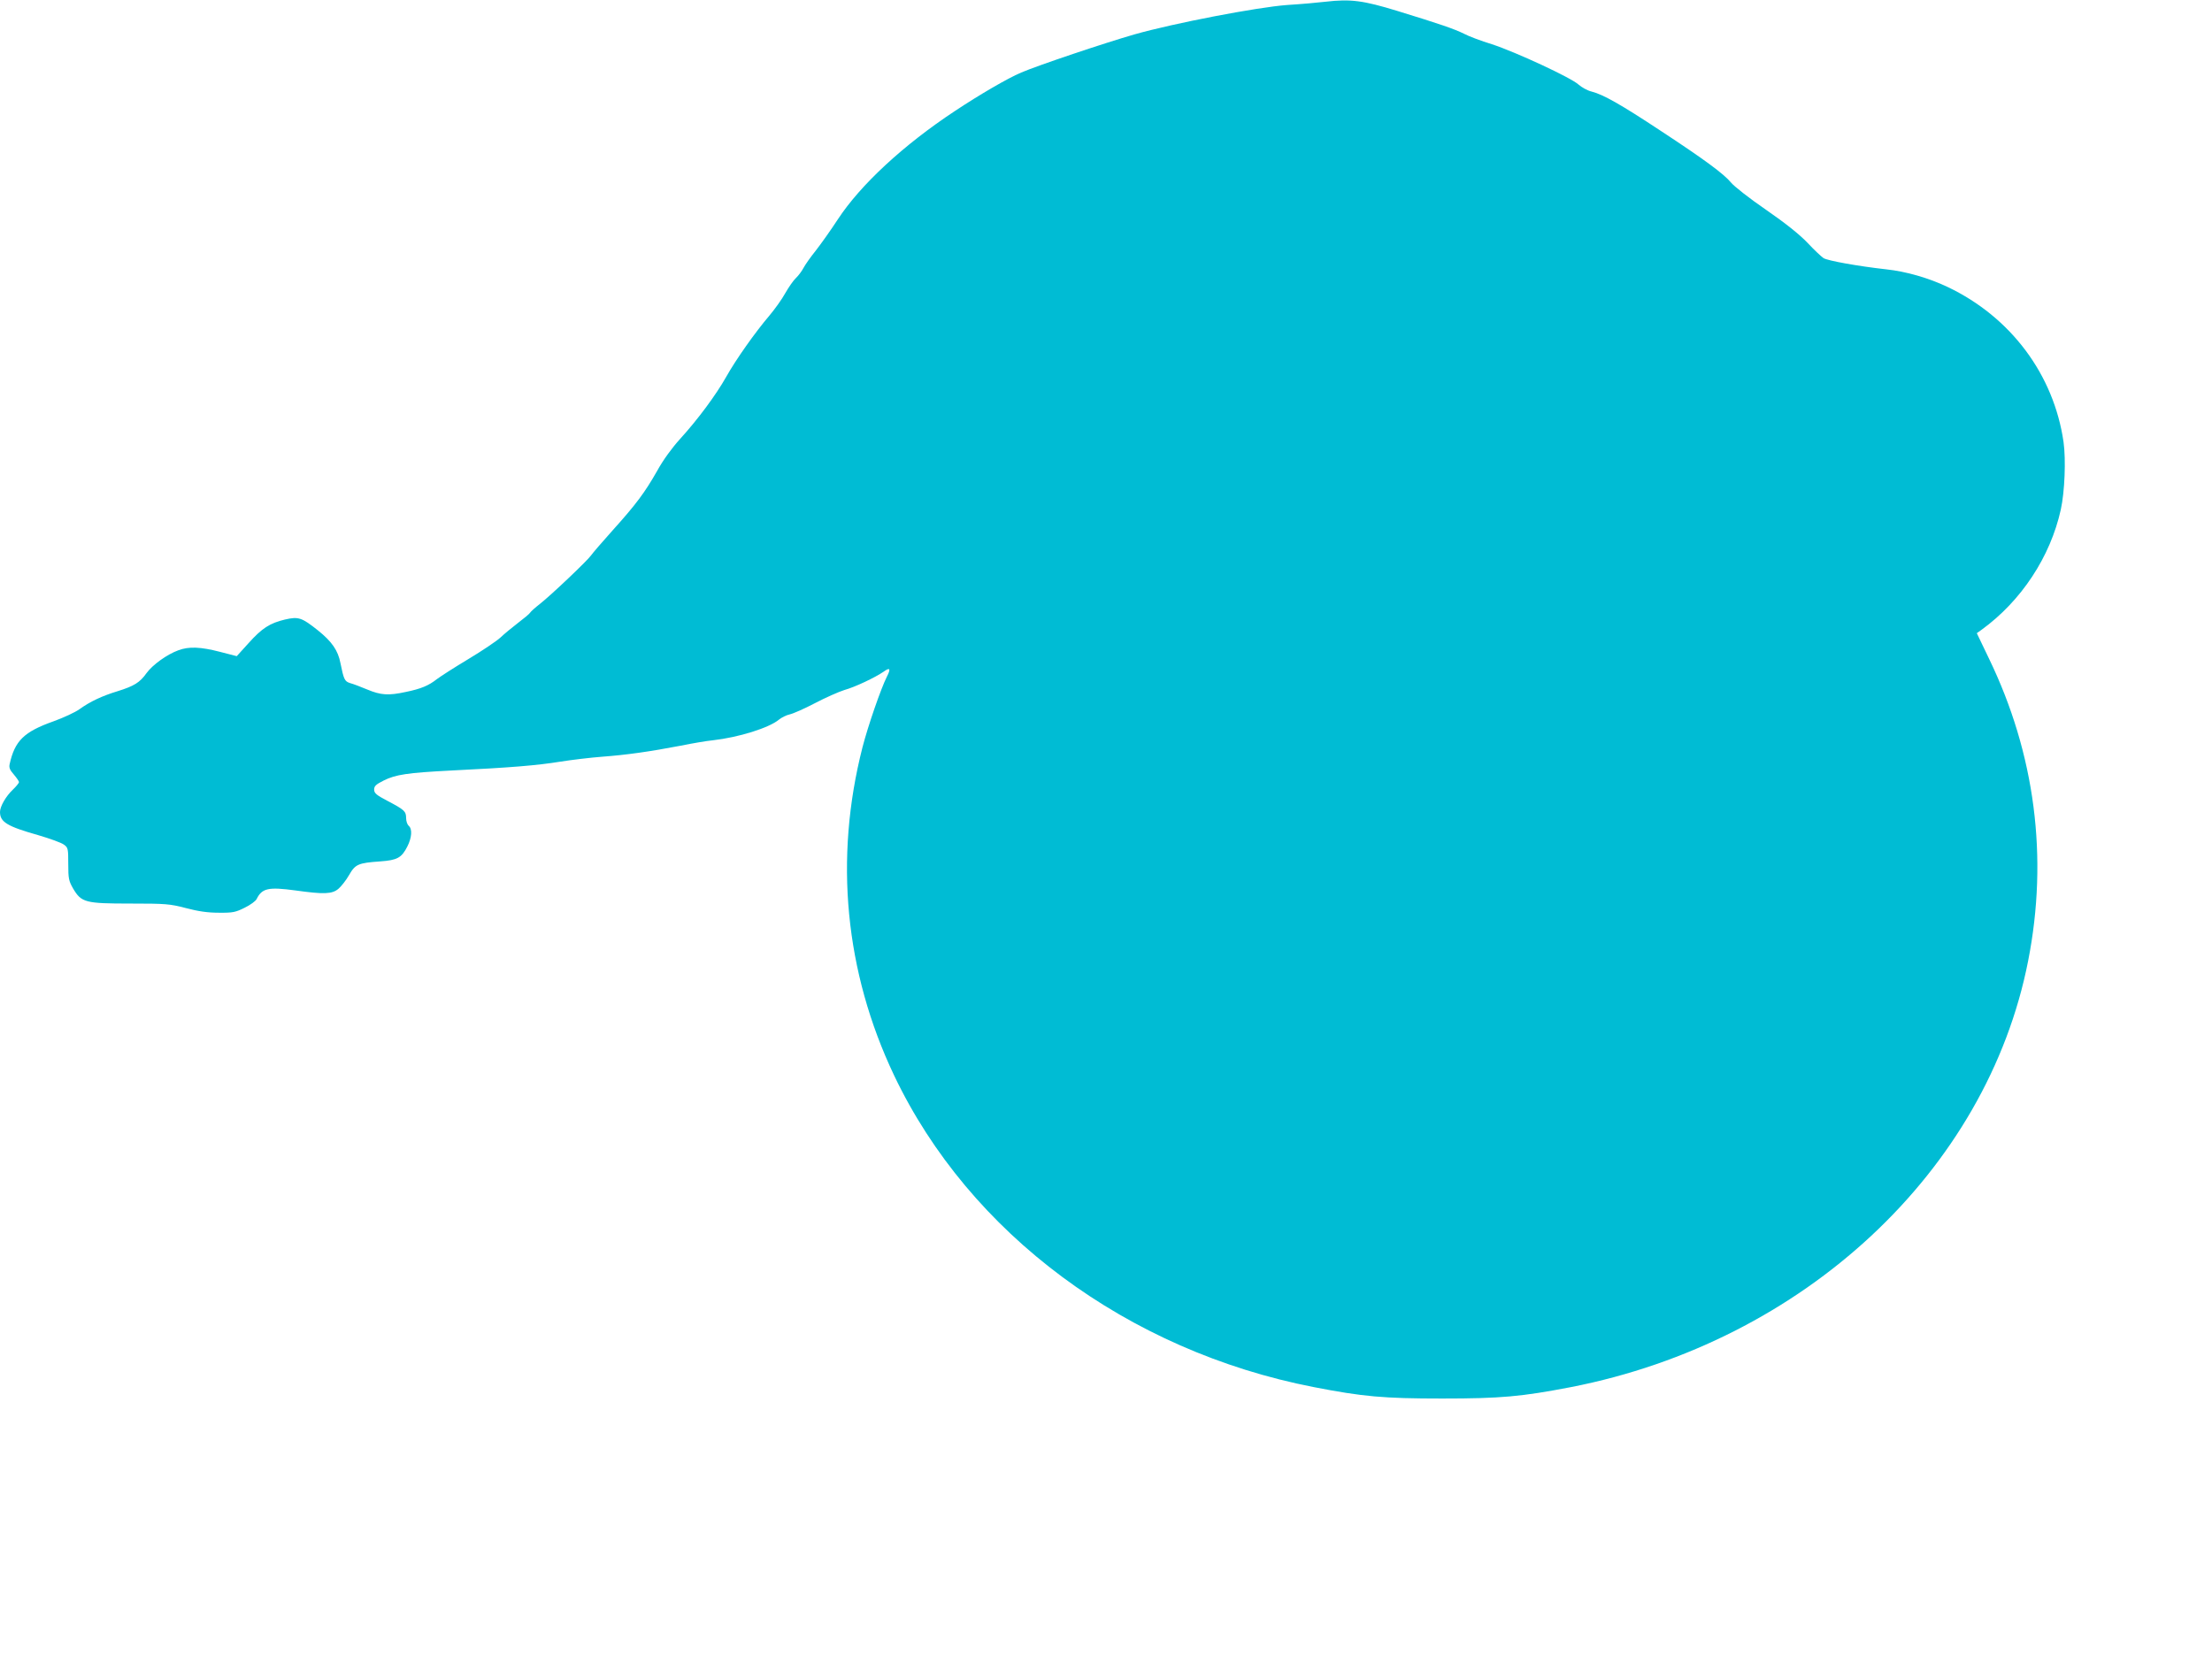
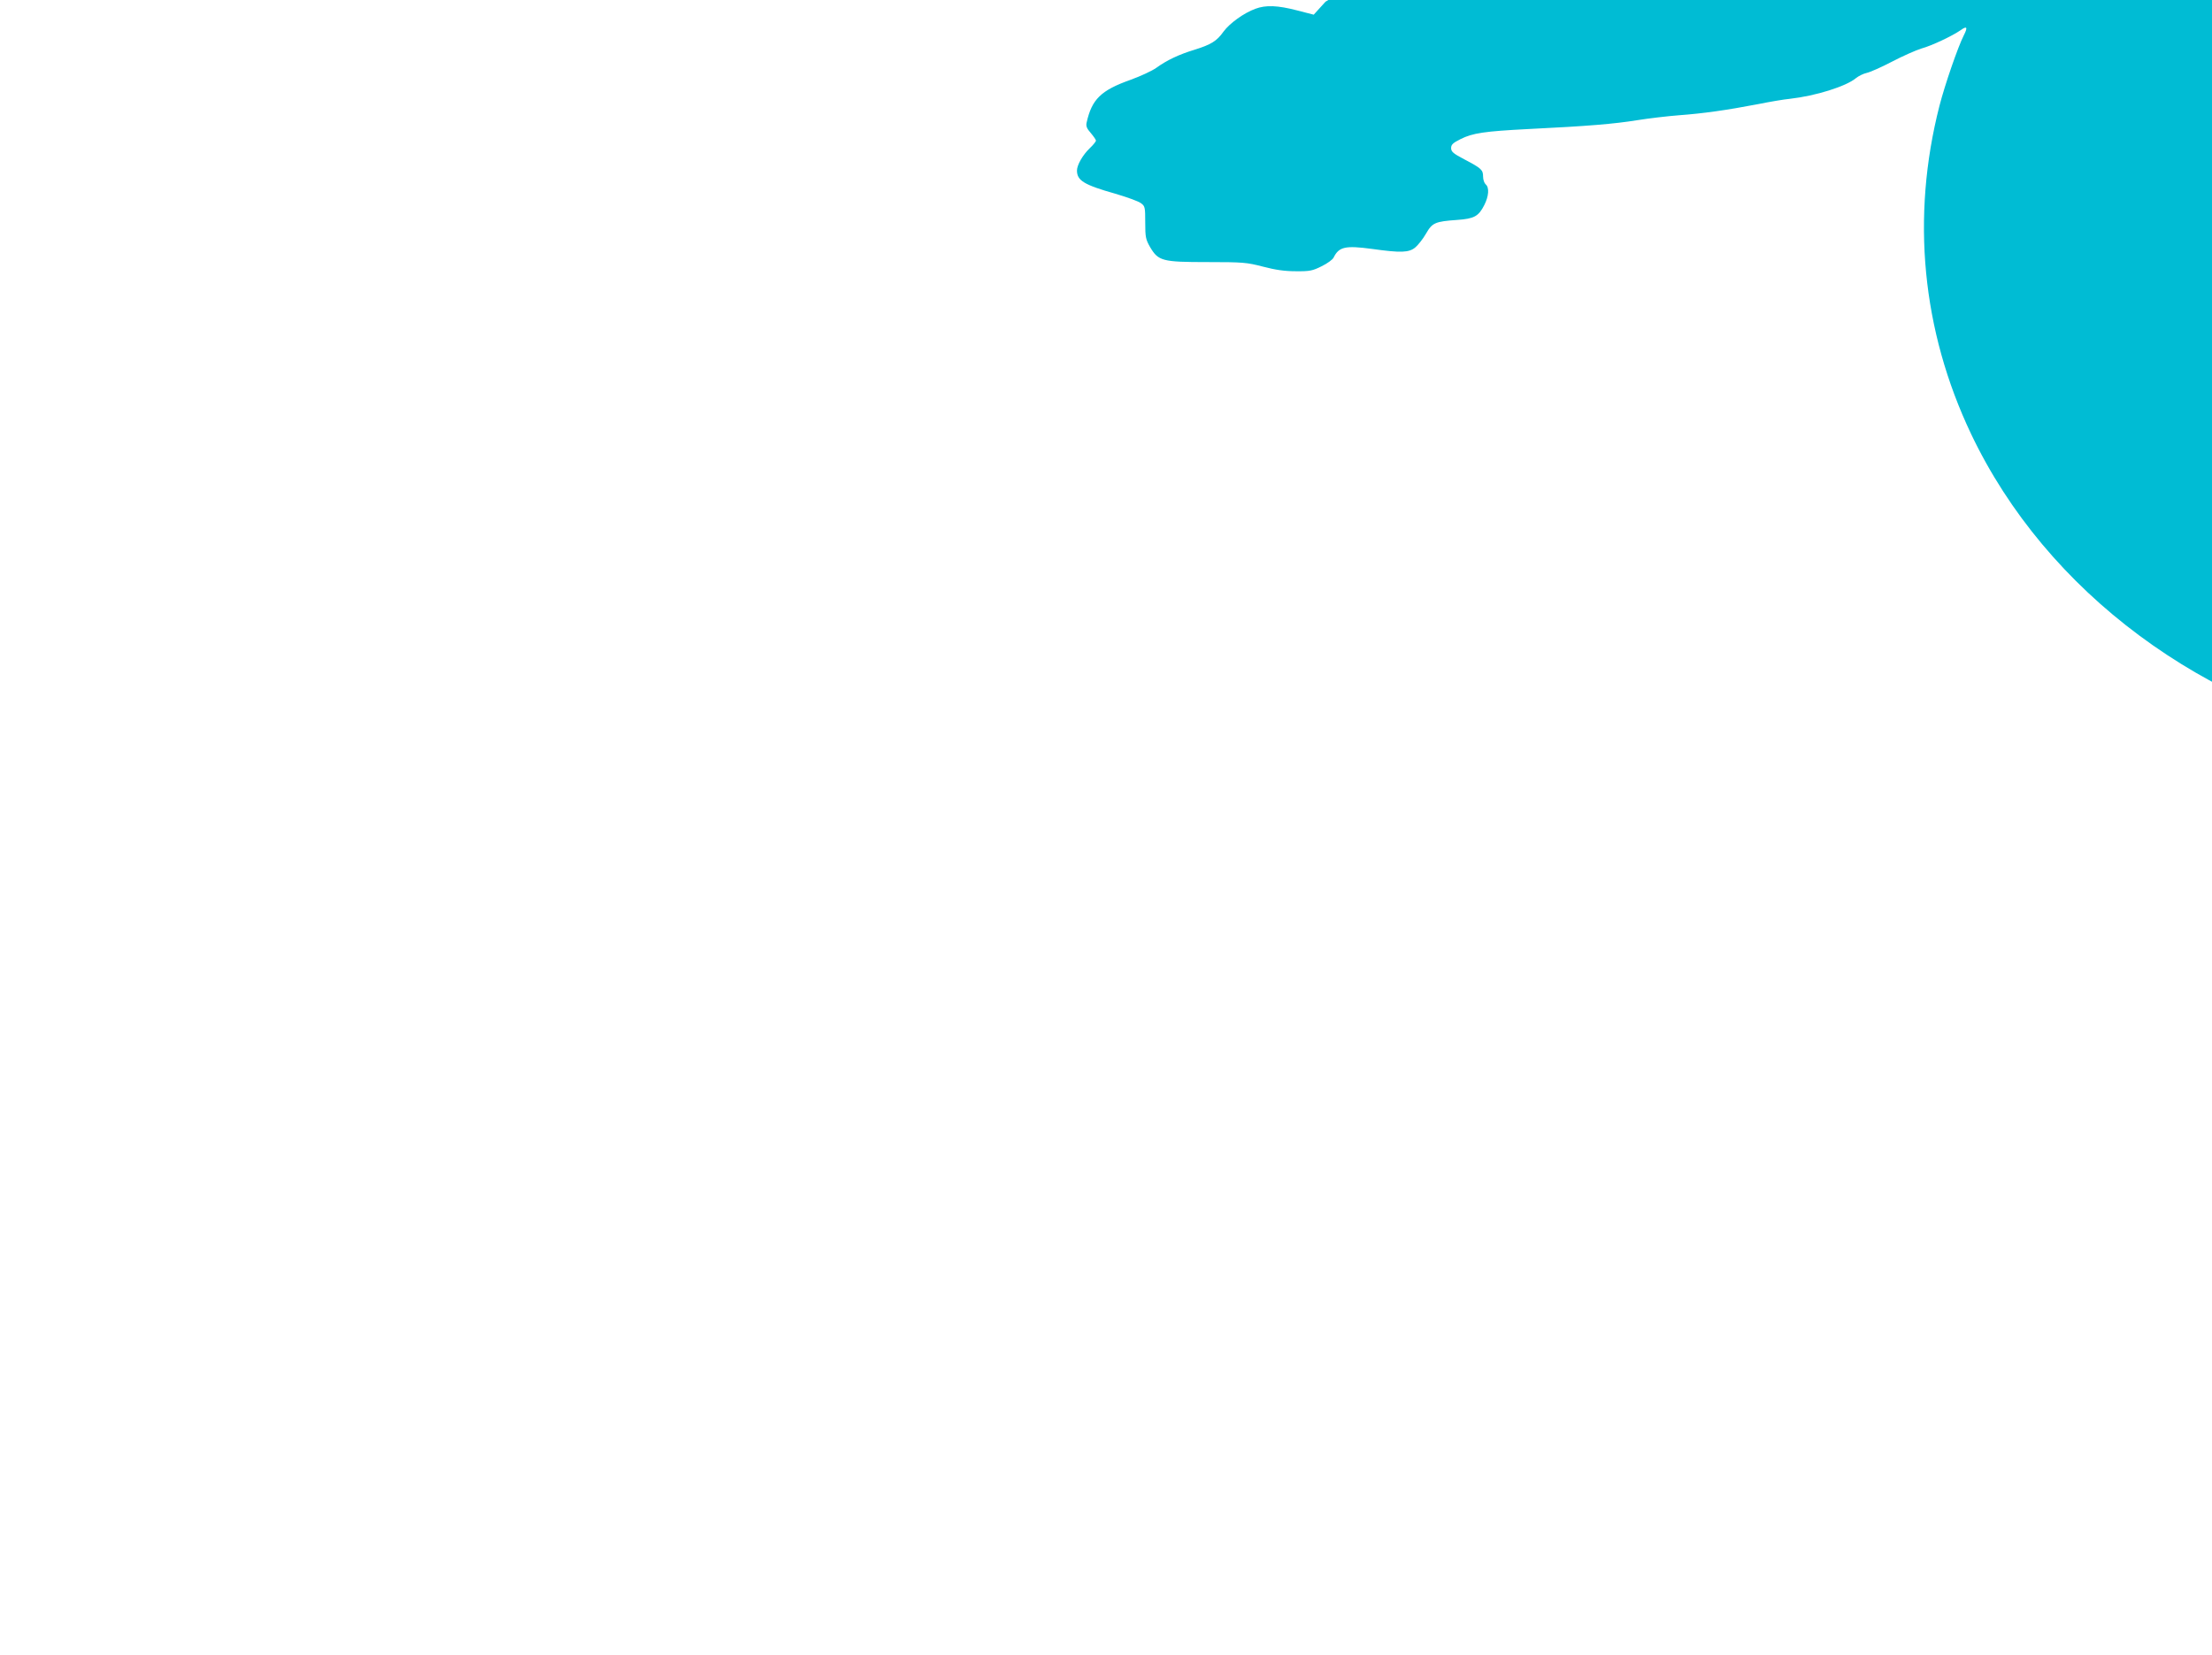
<svg xmlns="http://www.w3.org/2000/svg" version="1.0" width="1280pt" height="958pt" viewBox="0 0 1280 958" preserveAspectRatio="xMidYMid meet">
  <g transform="translate(0,958) scale(0.1,-0.1)" fill="#00bcd4" stroke="none">
-     <path d="M7670 9570 c-41 -5 -142 -14 -223 -19 -173 -13 -653 -105 -882 -170 -171 -49 -558 -179 -656 -221 -78 -33 -241 -128 -384 -223 -298 -197 -546 -427 -677 -627 -41 -63 -99 -144 -127 -180 -29 -36 -61 -81 -71 -100 -10 -19 -30 -46 -44 -59 -15 -14 -42 -53 -62 -88 -19 -35 -61 -93 -92 -130 -82 -96 -194 -255 -249 -353 -59 -105 -165 -248 -267 -360 -48 -53 -99 -123 -133 -185 -71 -125 -122 -194 -259 -346 -60 -67 -116 -132 -124 -144 -19 -28 -228 -227 -295 -280 -27 -21 -54 -45 -58 -52 -4 -7 -36 -33 -70 -59 -34 -26 -80 -64 -102 -85 -22 -20 -105 -76 -185 -124 -80 -48 -161 -100 -182 -116 -47 -37 -91 -56 -179 -74 -101 -22 -145 -19 -224 14 -38 16 -83 33 -99 37 -32 10 -37 22 -56 116 -14 73 -49 124 -130 189 -94 75 -113 81 -191 63 -88 -21 -133 -50 -211 -137 l-68 -75 -97 25 c-112 29 -180 32 -241 9 -66 -24 -149 -84 -184 -132 -39 -55 -72 -75 -168 -105 -89 -27 -159 -60 -220 -104 -25 -18 -92 -49 -150 -70 -172 -61 -224 -113 -254 -247 -5 -21 1 -35 24 -61 16 -19 30 -39 30 -44 0 -5 -16 -25 -36 -44 -40 -38 -74 -97 -74 -129 0 -58 41 -83 221 -134 68 -20 135 -44 149 -55 24 -17 25 -24 25 -112 0 -85 3 -98 28 -142 48 -81 70 -87 332 -87 206 0 227 -2 320 -26 72 -19 126 -27 191 -27 82 -1 98 3 150 29 33 16 64 39 69 50 31 63 68 71 224 50 165 -23 213 -22 250 10 16 14 44 49 61 79 36 63 53 70 180 79 99 7 124 21 157 86 26 51 30 102 8 120 -8 7 -15 27 -15 45 0 39 -10 48 -109 100 -63 33 -76 44 -76 65 0 20 11 30 55 52 70 35 138 45 390 58 349 17 500 30 630 51 69 11 179 24 245 29 136 10 273 29 455 64 69 14 152 28 185 31 150 17 326 72 383 120 15 12 43 26 62 30 19 4 85 33 146 65 61 32 138 66 170 76 62 17 179 73 227 106 37 27 43 18 19 -29 -34 -67 -109 -284 -141 -408 -165 -645 -102 -1300 183 -1900 435 -914 1349 -1594 2429 -1804 283 -55 402 -66 742 -66 341 0 459 11 745 66 1347 263 2408 1252 2646 2467 118 600 40 1199 -227 1751 l-70 146 28 20 c230 167 398 423 458 695 23 104 30 290 16 391 -56 390 -305 724 -671 898 -109 52 -241 90 -355 102 -162 18 -340 50 -363 65 -13 9 -55 48 -93 89 -46 48 -127 113 -240 191 -95 65 -185 136 -202 157 -41 50 -153 133 -409 301 -230 152 -331 209 -398 226 -25 6 -58 25 -75 40 -41 39 -364 189 -502 234 -62 19 -134 46 -160 60 -56 28 -137 56 -388 133 -196 60 -269 70 -415 53z" />
+     <path d="M7670 9570 l-68 -75 -97 25 c-112 29 -180 32 -241 9 -66 -24 -149 -84 -184 -132 -39 -55 -72 -75 -168 -105 -89 -27 -159 -60 -220 -104 -25 -18 -92 -49 -150 -70 -172 -61 -224 -113 -254 -247 -5 -21 1 -35 24 -61 16 -19 30 -39 30 -44 0 -5 -16 -25 -36 -44 -40 -38 -74 -97 -74 -129 0 -58 41 -83 221 -134 68 -20 135 -44 149 -55 24 -17 25 -24 25 -112 0 -85 3 -98 28 -142 48 -81 70 -87 332 -87 206 0 227 -2 320 -26 72 -19 126 -27 191 -27 82 -1 98 3 150 29 33 16 64 39 69 50 31 63 68 71 224 50 165 -23 213 -22 250 10 16 14 44 49 61 79 36 63 53 70 180 79 99 7 124 21 157 86 26 51 30 102 8 120 -8 7 -15 27 -15 45 0 39 -10 48 -109 100 -63 33 -76 44 -76 65 0 20 11 30 55 52 70 35 138 45 390 58 349 17 500 30 630 51 69 11 179 24 245 29 136 10 273 29 455 64 69 14 152 28 185 31 150 17 326 72 383 120 15 12 43 26 62 30 19 4 85 33 146 65 61 32 138 66 170 76 62 17 179 73 227 106 37 27 43 18 19 -29 -34 -67 -109 -284 -141 -408 -165 -645 -102 -1300 183 -1900 435 -914 1349 -1594 2429 -1804 283 -55 402 -66 742 -66 341 0 459 11 745 66 1347 263 2408 1252 2646 2467 118 600 40 1199 -227 1751 l-70 146 28 20 c230 167 398 423 458 695 23 104 30 290 16 391 -56 390 -305 724 -671 898 -109 52 -241 90 -355 102 -162 18 -340 50 -363 65 -13 9 -55 48 -93 89 -46 48 -127 113 -240 191 -95 65 -185 136 -202 157 -41 50 -153 133 -409 301 -230 152 -331 209 -398 226 -25 6 -58 25 -75 40 -41 39 -364 189 -502 234 -62 19 -134 46 -160 60 -56 28 -137 56 -388 133 -196 60 -269 70 -415 53z" />
  </g>
</svg>